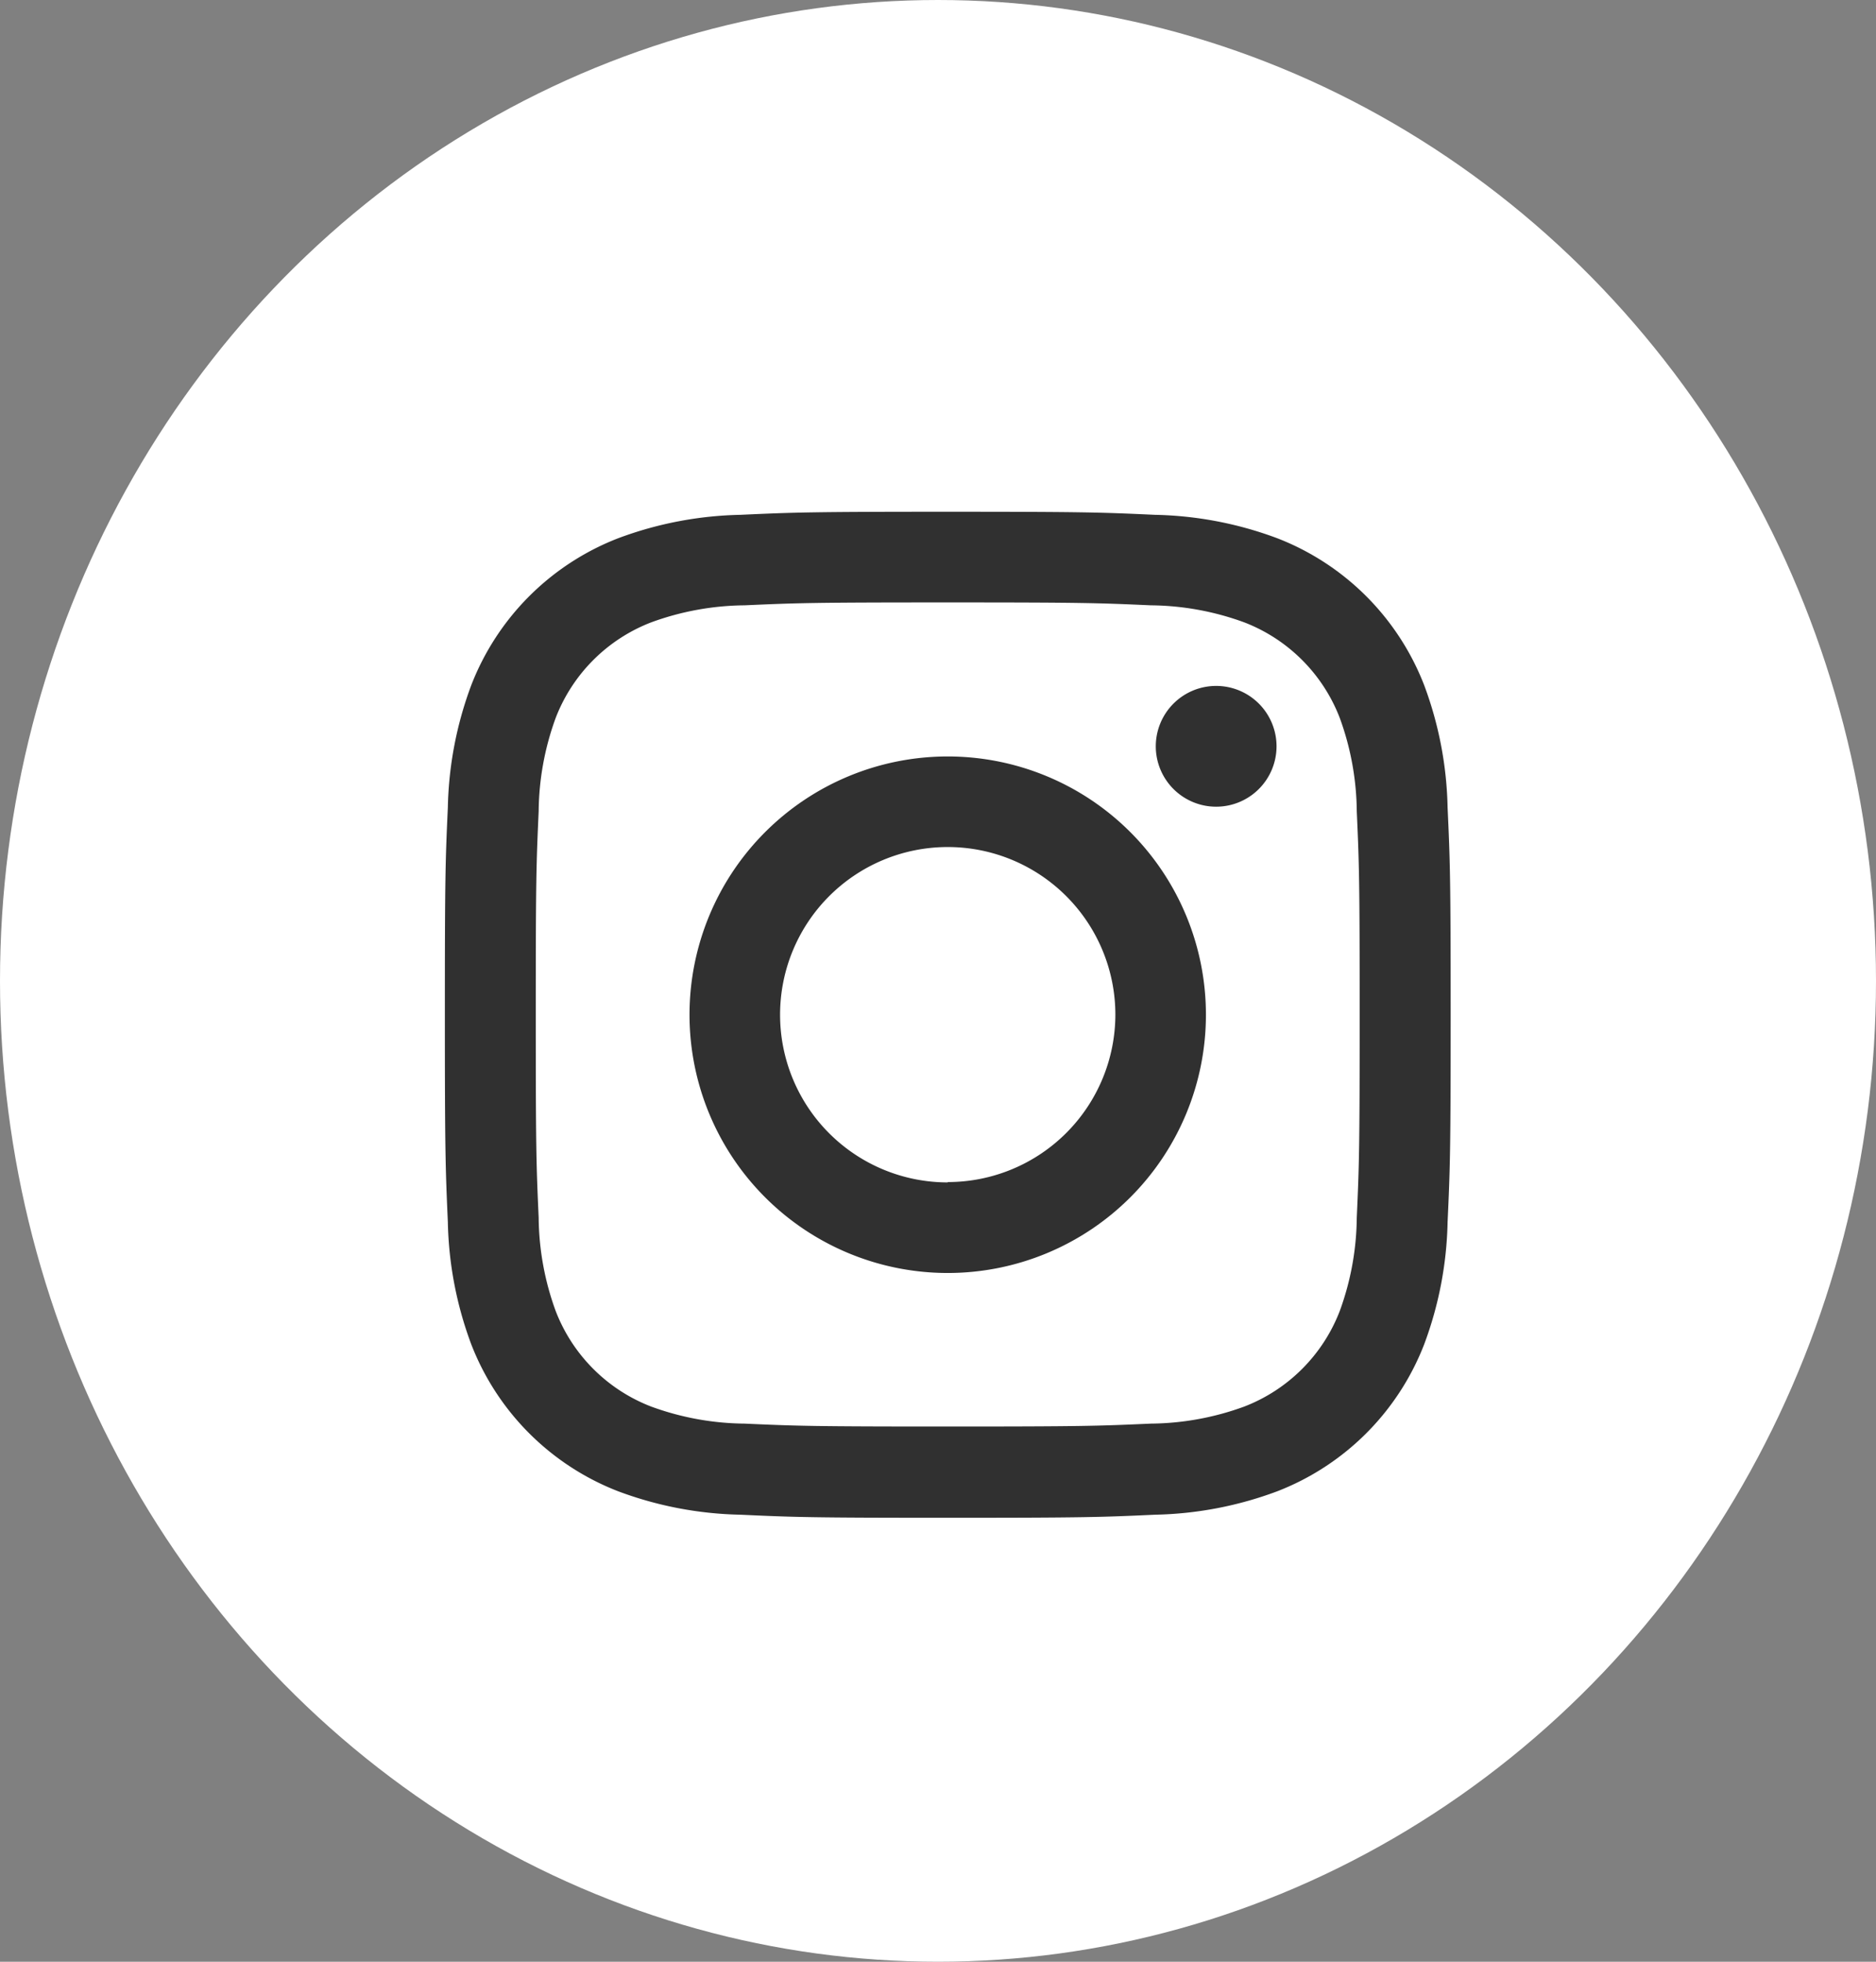
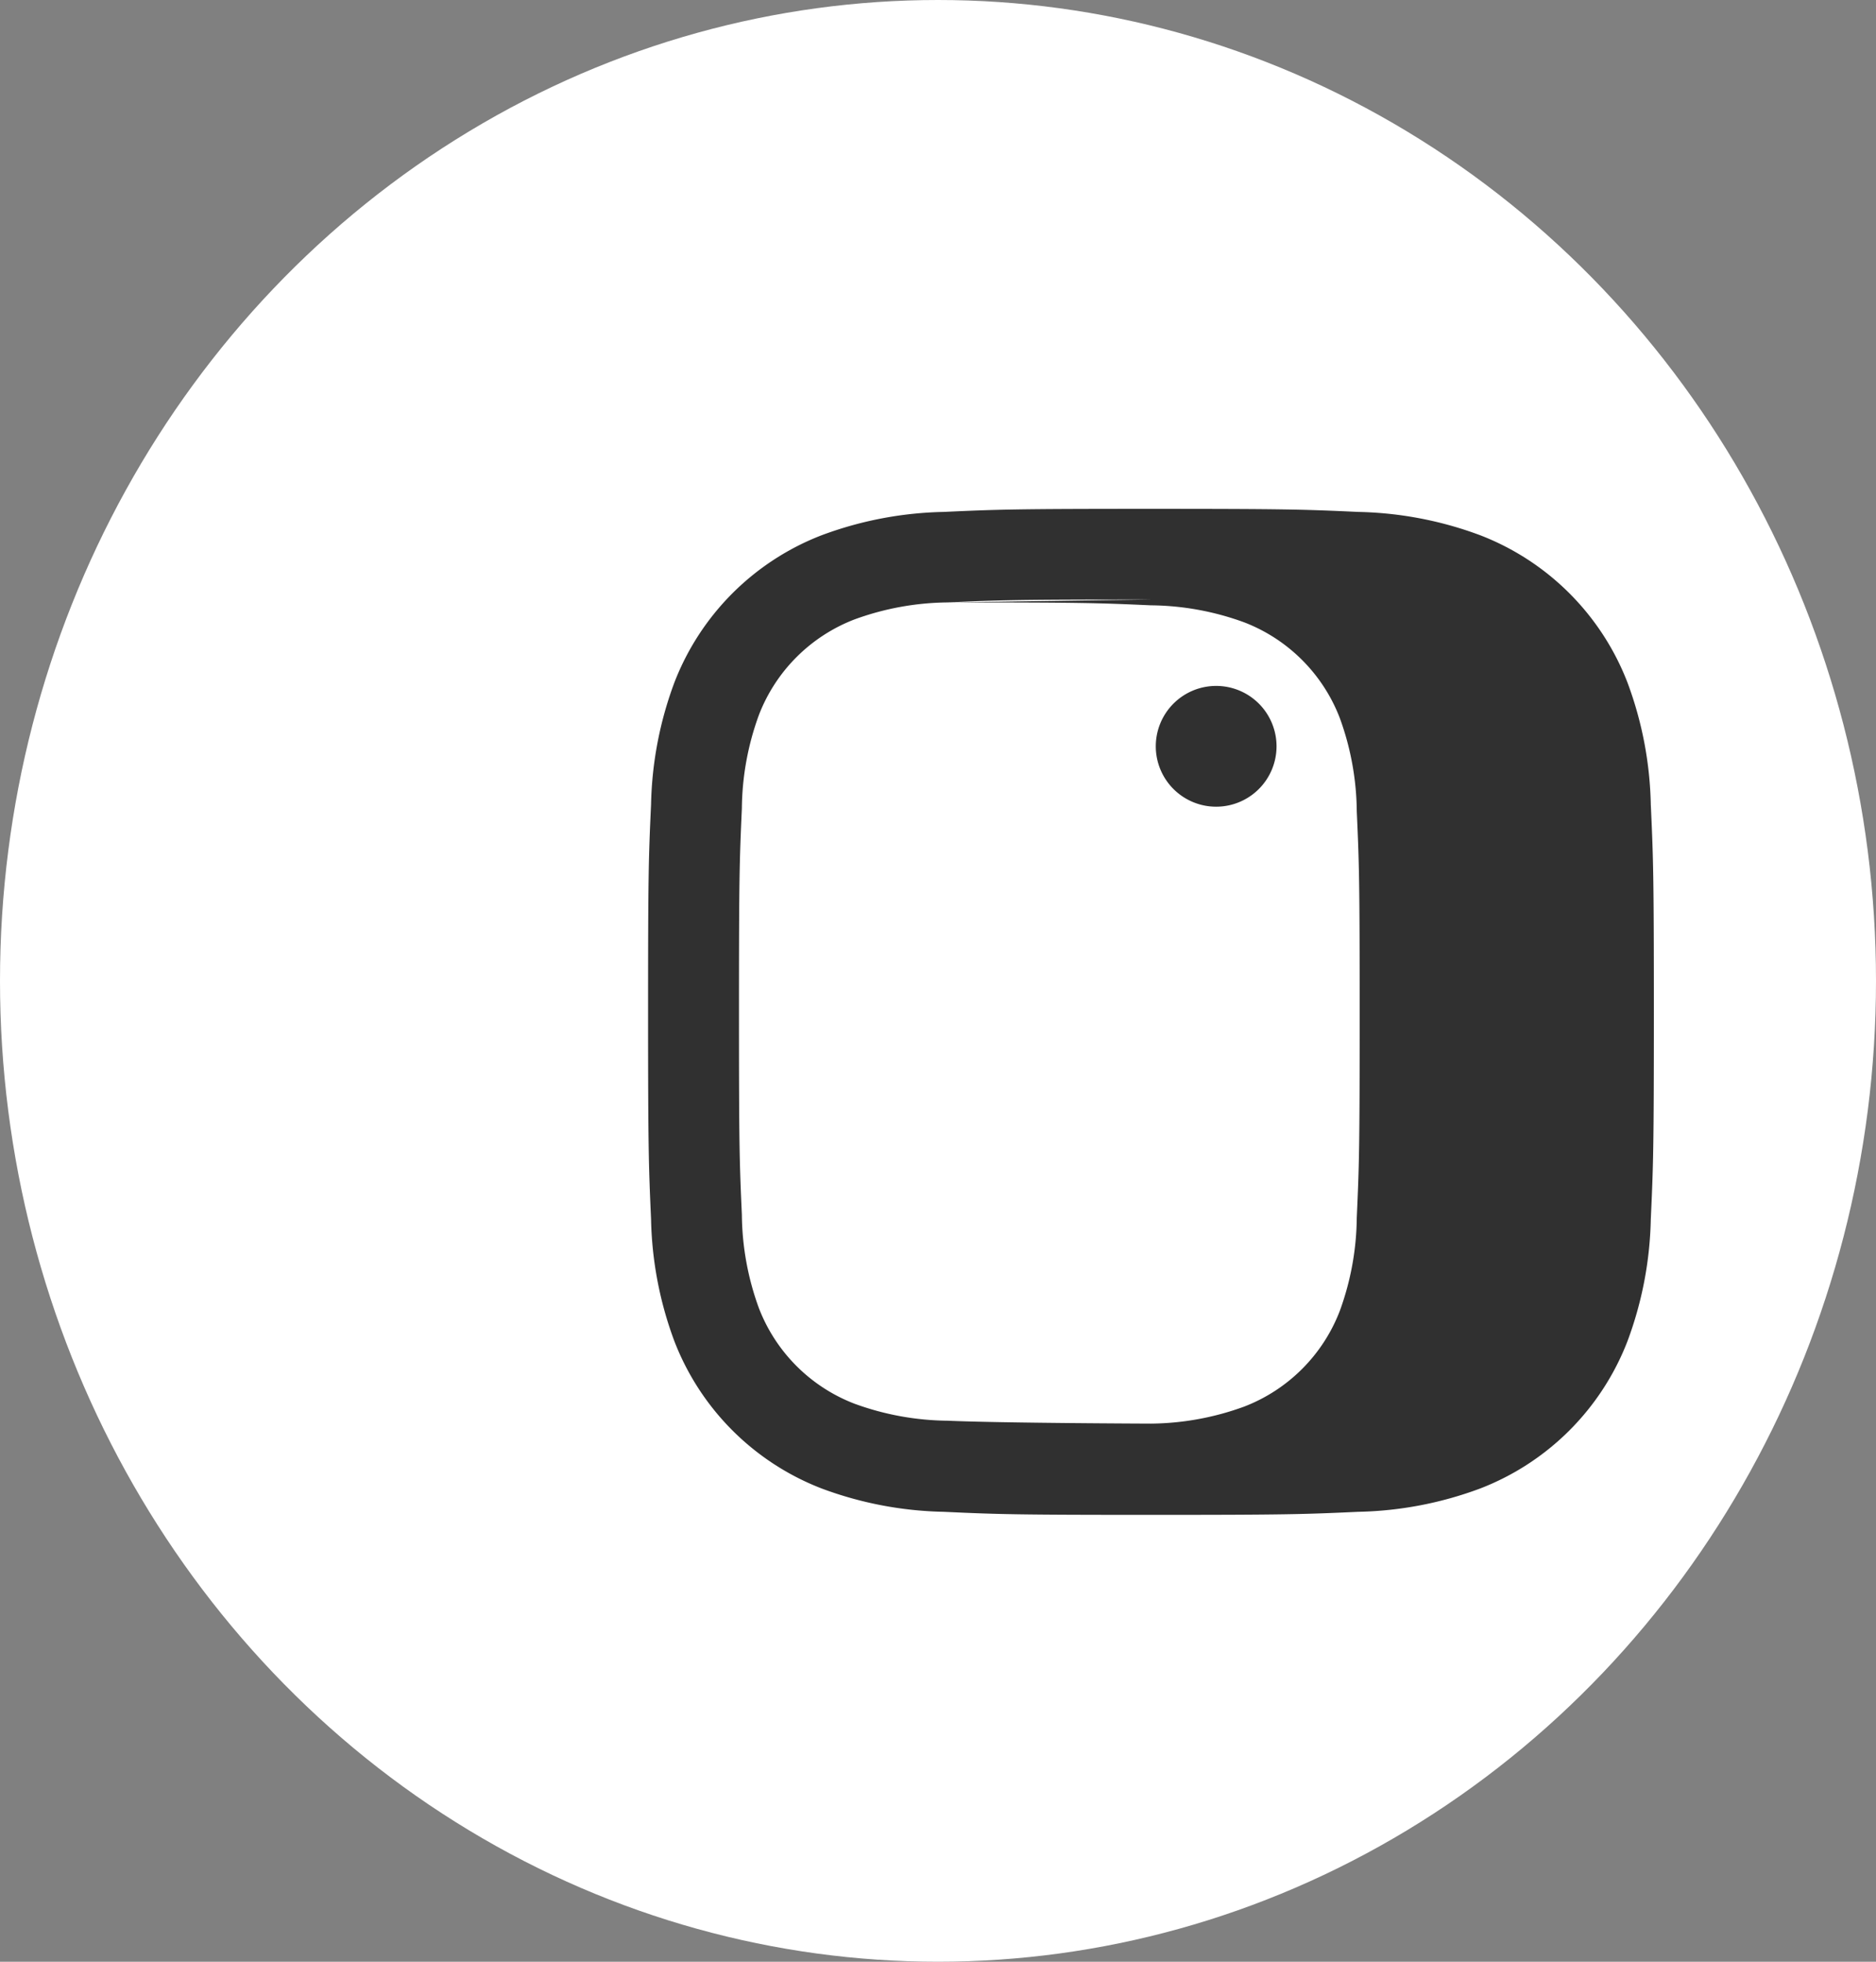
<svg xmlns="http://www.w3.org/2000/svg" width="22" height="23" viewBox="0 0 22 23">
  <rect x="0" y="0" width="22" height="23" fill="#808080" stroke="none" />
  <g id="Groupe_13728" data-name="Groupe 13728" transform="translate(-1585 -14)">
    <ellipse id="Ellipse_871" data-name="Ellipse 871" cx="11" cy="11.5" rx="11" ry="11.5" transform="translate(1585 14)" fill="#ffffff" />
    <g id="insta" transform="translate(1590.217 20)">
-       <path id="insta-2" data-name="insta" d="M479.227,26.063c1.575,0,1.761.006,2.383.034a3.262,3.262,0,0,1,1.095.2,1.953,1.953,0,0,1,1.119,1.119,3.266,3.266,0,0,1,.2,1.095c.028.622.034.808.034,2.383s-.006,1.761-.034,2.383a3.266,3.266,0,0,1-.2,1.095,1.953,1.953,0,0,1-1.119,1.119,3.262,3.262,0,0,1-1.095.2c-.622.028-.808.034-2.383.034s-1.761-.006-2.383-.034a3.262,3.262,0,0,1-1.095-.2,1.952,1.952,0,0,1-1.119-1.119,3.261,3.261,0,0,1-.2-1.095c-.028-.622-.034-.808-.034-2.383s.006-1.761.034-2.383a3.261,3.261,0,0,1,.2-1.095,1.952,1.952,0,0,1,1.119-1.119,3.262,3.262,0,0,1,1.095-.2c.622-.028.808-.034,2.383-.034m0-1.063c-1.6,0-1.8.007-2.432.036a4.33,4.33,0,0,0-1.431.274,3.015,3.015,0,0,0-1.725,1.725,4.33,4.33,0,0,0-.274,1.431c-.029.629-.035.83-.035,2.431s.007,1.8.035,2.432a4.33,4.33,0,0,0,.274,1.431,3.015,3.015,0,0,0,1.725,1.725,4.33,4.33,0,0,0,1.431.274c.629.029.83.036,2.432.036s1.8-.007,2.432-.036a4.329,4.329,0,0,0,1.431-.274,3.015,3.015,0,0,0,1.725-1.725,4.331,4.331,0,0,0,.274-1.431c.029-.629.036-.83.036-2.432s-.007-1.8-.036-2.431a4.331,4.331,0,0,0-.274-1.431,3.015,3.015,0,0,0-1.725-1.725,4.329,4.329,0,0,0-1.431-.274c-.629-.029-.83-.036-2.432-.036" transform="translate(-473.33 -25)" fill="#303030" />
-       <path id="Tracé_22161" data-name="Tracé 22161" d="M497.034,45.676a3.028,3.028,0,1,0,3.028,3.028,3.028,3.028,0,0,0-3.028-3.028m0,4.994A1.966,1.966,0,1,1,499,48.7a1.966,1.966,0,0,1-1.966,1.966" transform="translate(-491.137 -42.807)" fill="#303030" />
+       <path id="insta-2" data-name="insta" d="M479.227,26.063c1.575,0,1.761.006,2.383.034a3.262,3.262,0,0,1,1.095.2,1.953,1.953,0,0,1,1.119,1.119,3.266,3.266,0,0,1,.2,1.095c.028.622.034.808.034,2.383s-.006,1.761-.034,2.383a3.266,3.266,0,0,1-.2,1.095,1.953,1.953,0,0,1-1.119,1.119,3.262,3.262,0,0,1-1.095.2s-1.761-.006-2.383-.034a3.262,3.262,0,0,1-1.095-.2,1.952,1.952,0,0,1-1.119-1.119,3.261,3.261,0,0,1-.2-1.095c-.028-.622-.034-.808-.034-2.383s.006-1.761.034-2.383a3.261,3.261,0,0,1,.2-1.095,1.952,1.952,0,0,1,1.119-1.119,3.262,3.262,0,0,1,1.095-.2c.622-.028.808-.034,2.383-.034m0-1.063c-1.6,0-1.8.007-2.432.036a4.33,4.33,0,0,0-1.431.274,3.015,3.015,0,0,0-1.725,1.725,4.33,4.33,0,0,0-.274,1.431c-.029.629-.035.83-.035,2.431s.007,1.8.035,2.432a4.33,4.33,0,0,0,.274,1.431,3.015,3.015,0,0,0,1.725,1.725,4.33,4.33,0,0,0,1.431.274c.629.029.83.036,2.432.036s1.8-.007,2.432-.036a4.329,4.329,0,0,0,1.431-.274,3.015,3.015,0,0,0,1.725-1.725,4.331,4.331,0,0,0,.274-1.431c.029-.629.036-.83.036-2.432s-.007-1.8-.036-2.431a4.331,4.331,0,0,0-.274-1.431,3.015,3.015,0,0,0-1.725-1.725,4.329,4.329,0,0,0-1.431-.274c-.629-.029-.83-.036-2.432-.036" transform="translate(-473.33 -25)" fill="#303030" />
      <path id="Tracé_22162" data-name="Tracé 22162" d="M534.832,40.421a.708.708,0,1,1-.708-.708.708.708,0,0,1,.708.708" transform="translate(-525.079 -37.671)" fill="#303030" />
    </g>
  </g>
</svg>